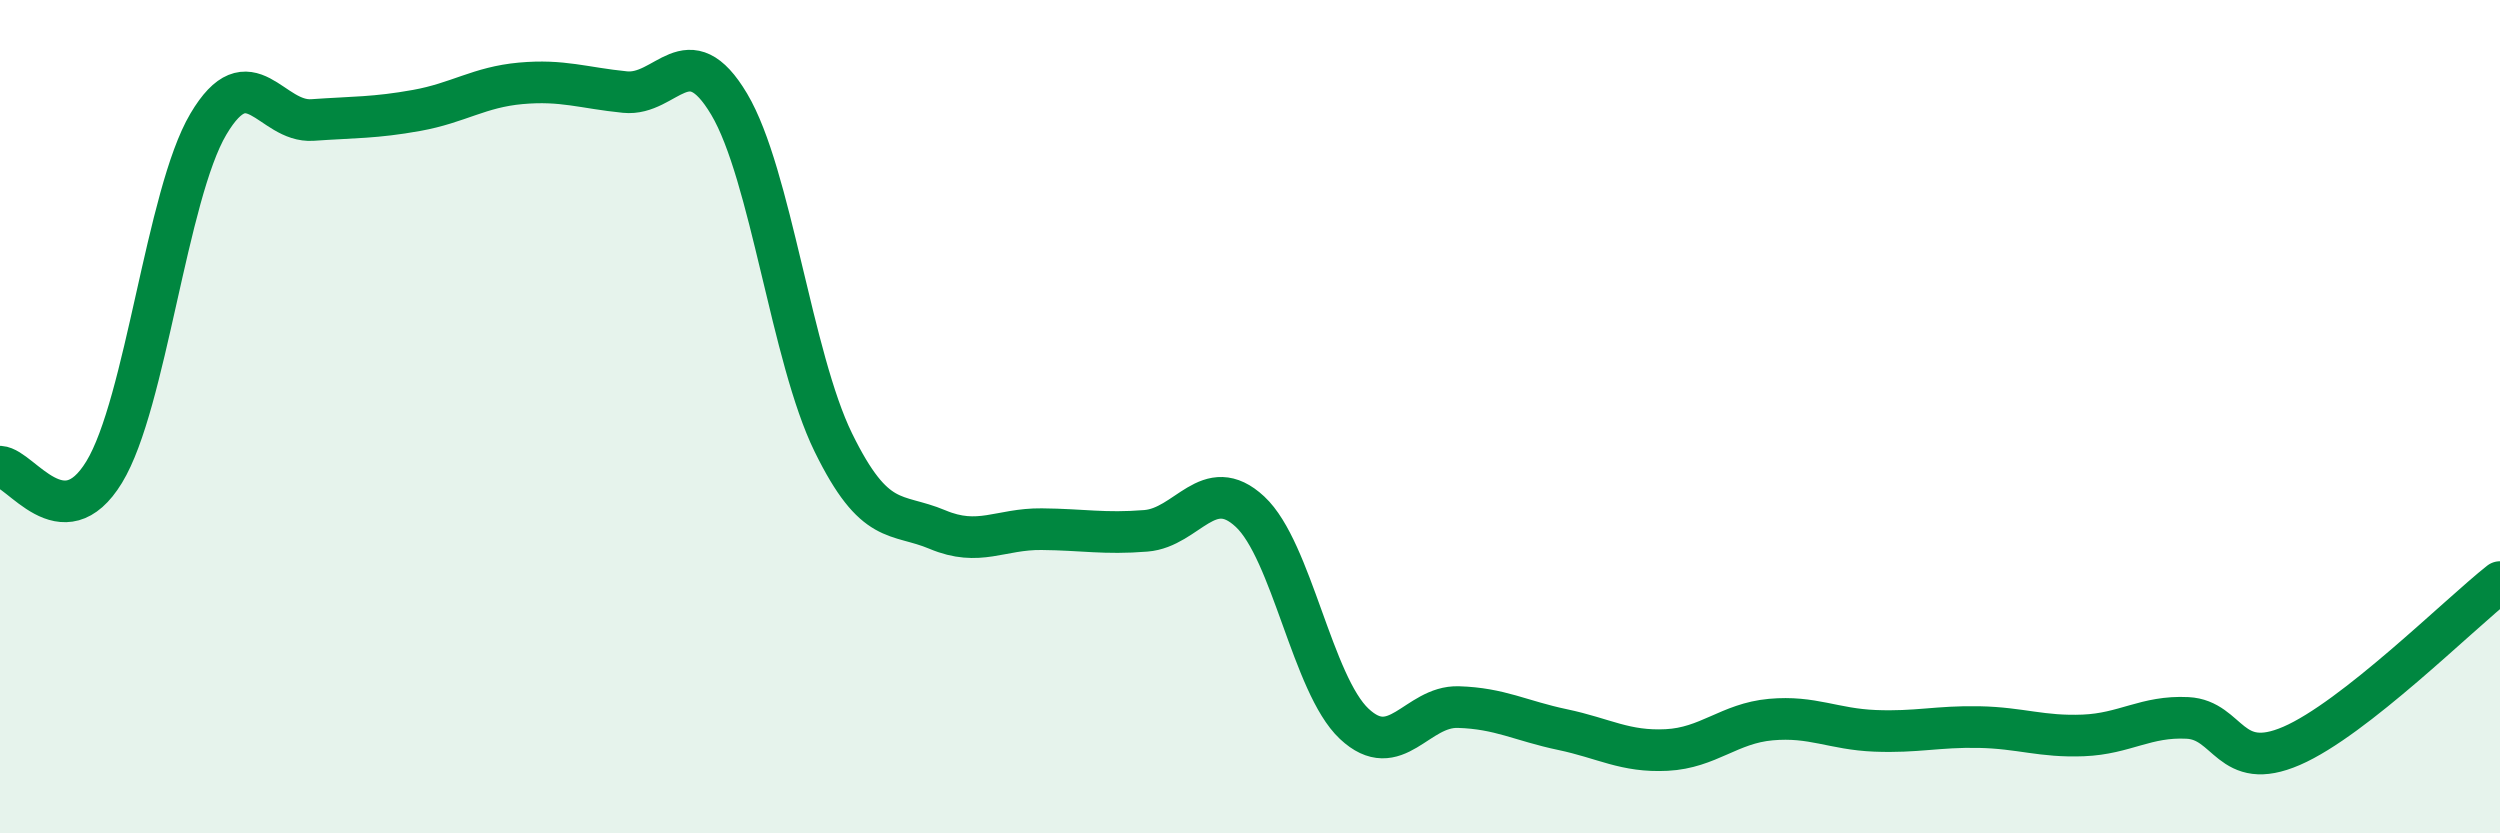
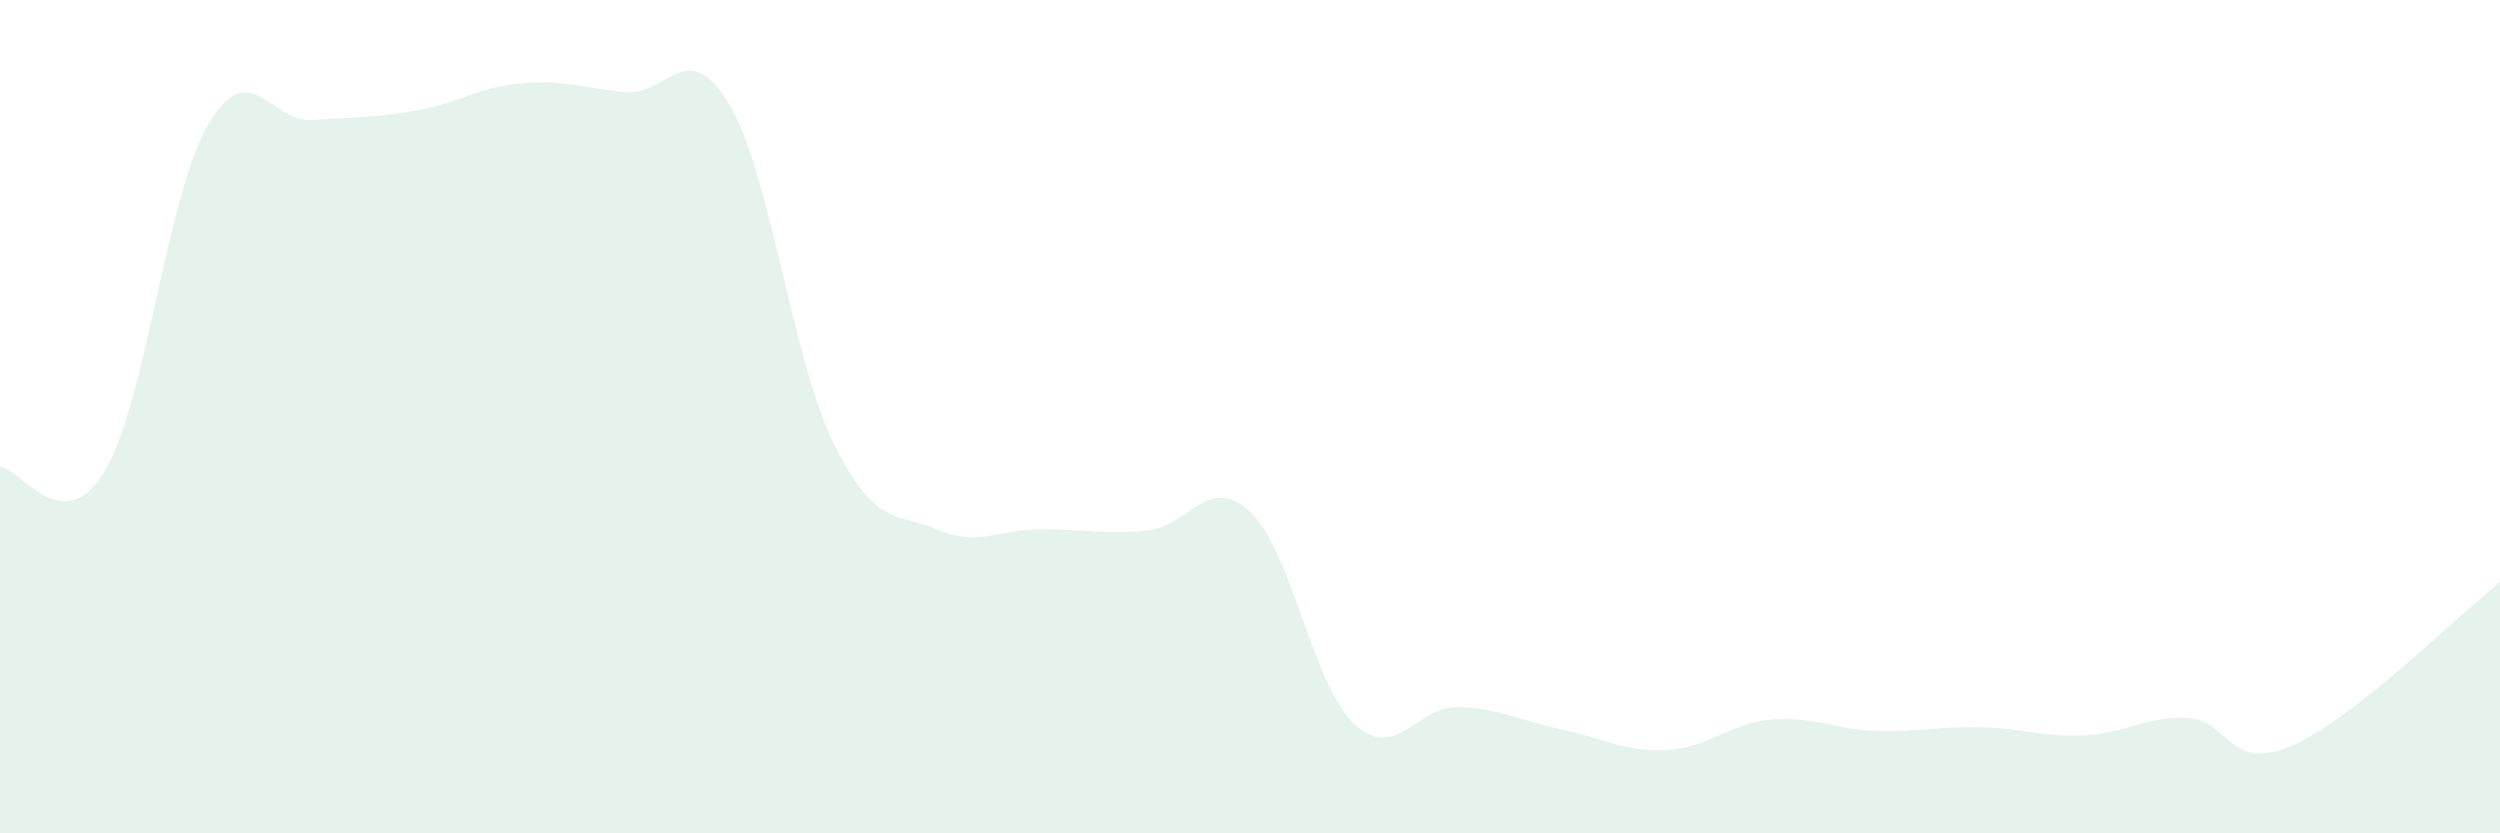
<svg xmlns="http://www.w3.org/2000/svg" width="60" height="20" viewBox="0 0 60 20">
  <path d="M 0,11.2 C 0.5,11.23 1.5,12.97 2.5,11.33 C 3.5,9.69 4,4.67 5,2.98 C 6,1.29 6.5,2.95 7.5,2.88 C 8.5,2.81 9,2.83 10,2.65 C 11,2.47 11.5,2.09 12.5,2 C 13.5,1.91 14,2.11 15,2.21 C 16,2.31 16.5,0.82 17.5,2.5 C 18.5,4.18 19,8.58 20,10.62 C 21,12.66 21.5,12.29 22.5,12.71 C 23.5,13.13 24,12.69 25,12.7 C 26,12.71 26.5,12.82 27.5,12.74 C 28.5,12.66 29,11.35 30,12.28 C 31,13.21 31.5,16.43 32.5,17.37 C 33.5,18.31 34,16.94 35,16.97 C 36,17 36.5,17.3 37.5,17.51 C 38.5,17.72 39,18.05 40,18 C 41,17.95 41.5,17.36 42.5,17.27 C 43.5,17.18 44,17.5 45,17.54 C 46,17.58 46.5,17.43 47.5,17.45 C 48.5,17.47 49,17.69 50,17.65 C 51,17.61 51.5,17.18 52.5,17.23 C 53.5,17.28 53.5,18.55 55,17.9 C 56.5,17.25 59,14.76 60,13.97L60 20L0 20Z" fill="#008740" opacity="0.1" stroke-linecap="round" stroke-linejoin="round" />
-   <path d="M 0,11.2 C 0.5,11.23 1.5,12.97 2.5,11.33 C 3.5,9.69 4,4.67 5,2.98 C 6,1.29 6.5,2.95 7.5,2.88 C 8.5,2.81 9,2.83 10,2.65 C 11,2.47 11.5,2.09 12.5,2 C 13.5,1.91 14,2.11 15,2.21 C 16,2.31 16.5,0.82 17.5,2.5 C 18.5,4.18 19,8.58 20,10.62 C 21,12.66 21.5,12.29 22.5,12.71 C 23.5,13.13 24,12.69 25,12.7 C 26,12.71 26.5,12.82 27.5,12.74 C 28.5,12.66 29,11.35 30,12.28 C 31,13.21 31.5,16.43 32.5,17.37 C 33.5,18.31 34,16.94 35,16.97 C 36,17 36.5,17.3 37.5,17.51 C 38.5,17.72 39,18.05 40,18 C 41,17.95 41.5,17.36 42.5,17.27 C 43.5,17.18 44,17.5 45,17.54 C 46,17.58 46.5,17.43 47.5,17.45 C 48.5,17.47 49,17.69 50,17.65 C 51,17.61 51.5,17.18 52.5,17.23 C 53.5,17.28 53.5,18.55 55,17.9 C 56.5,17.25 59,14.76 60,13.97" stroke="#008740" stroke-width="1" fill="none" stroke-linecap="round" stroke-linejoin="round" />
</svg>